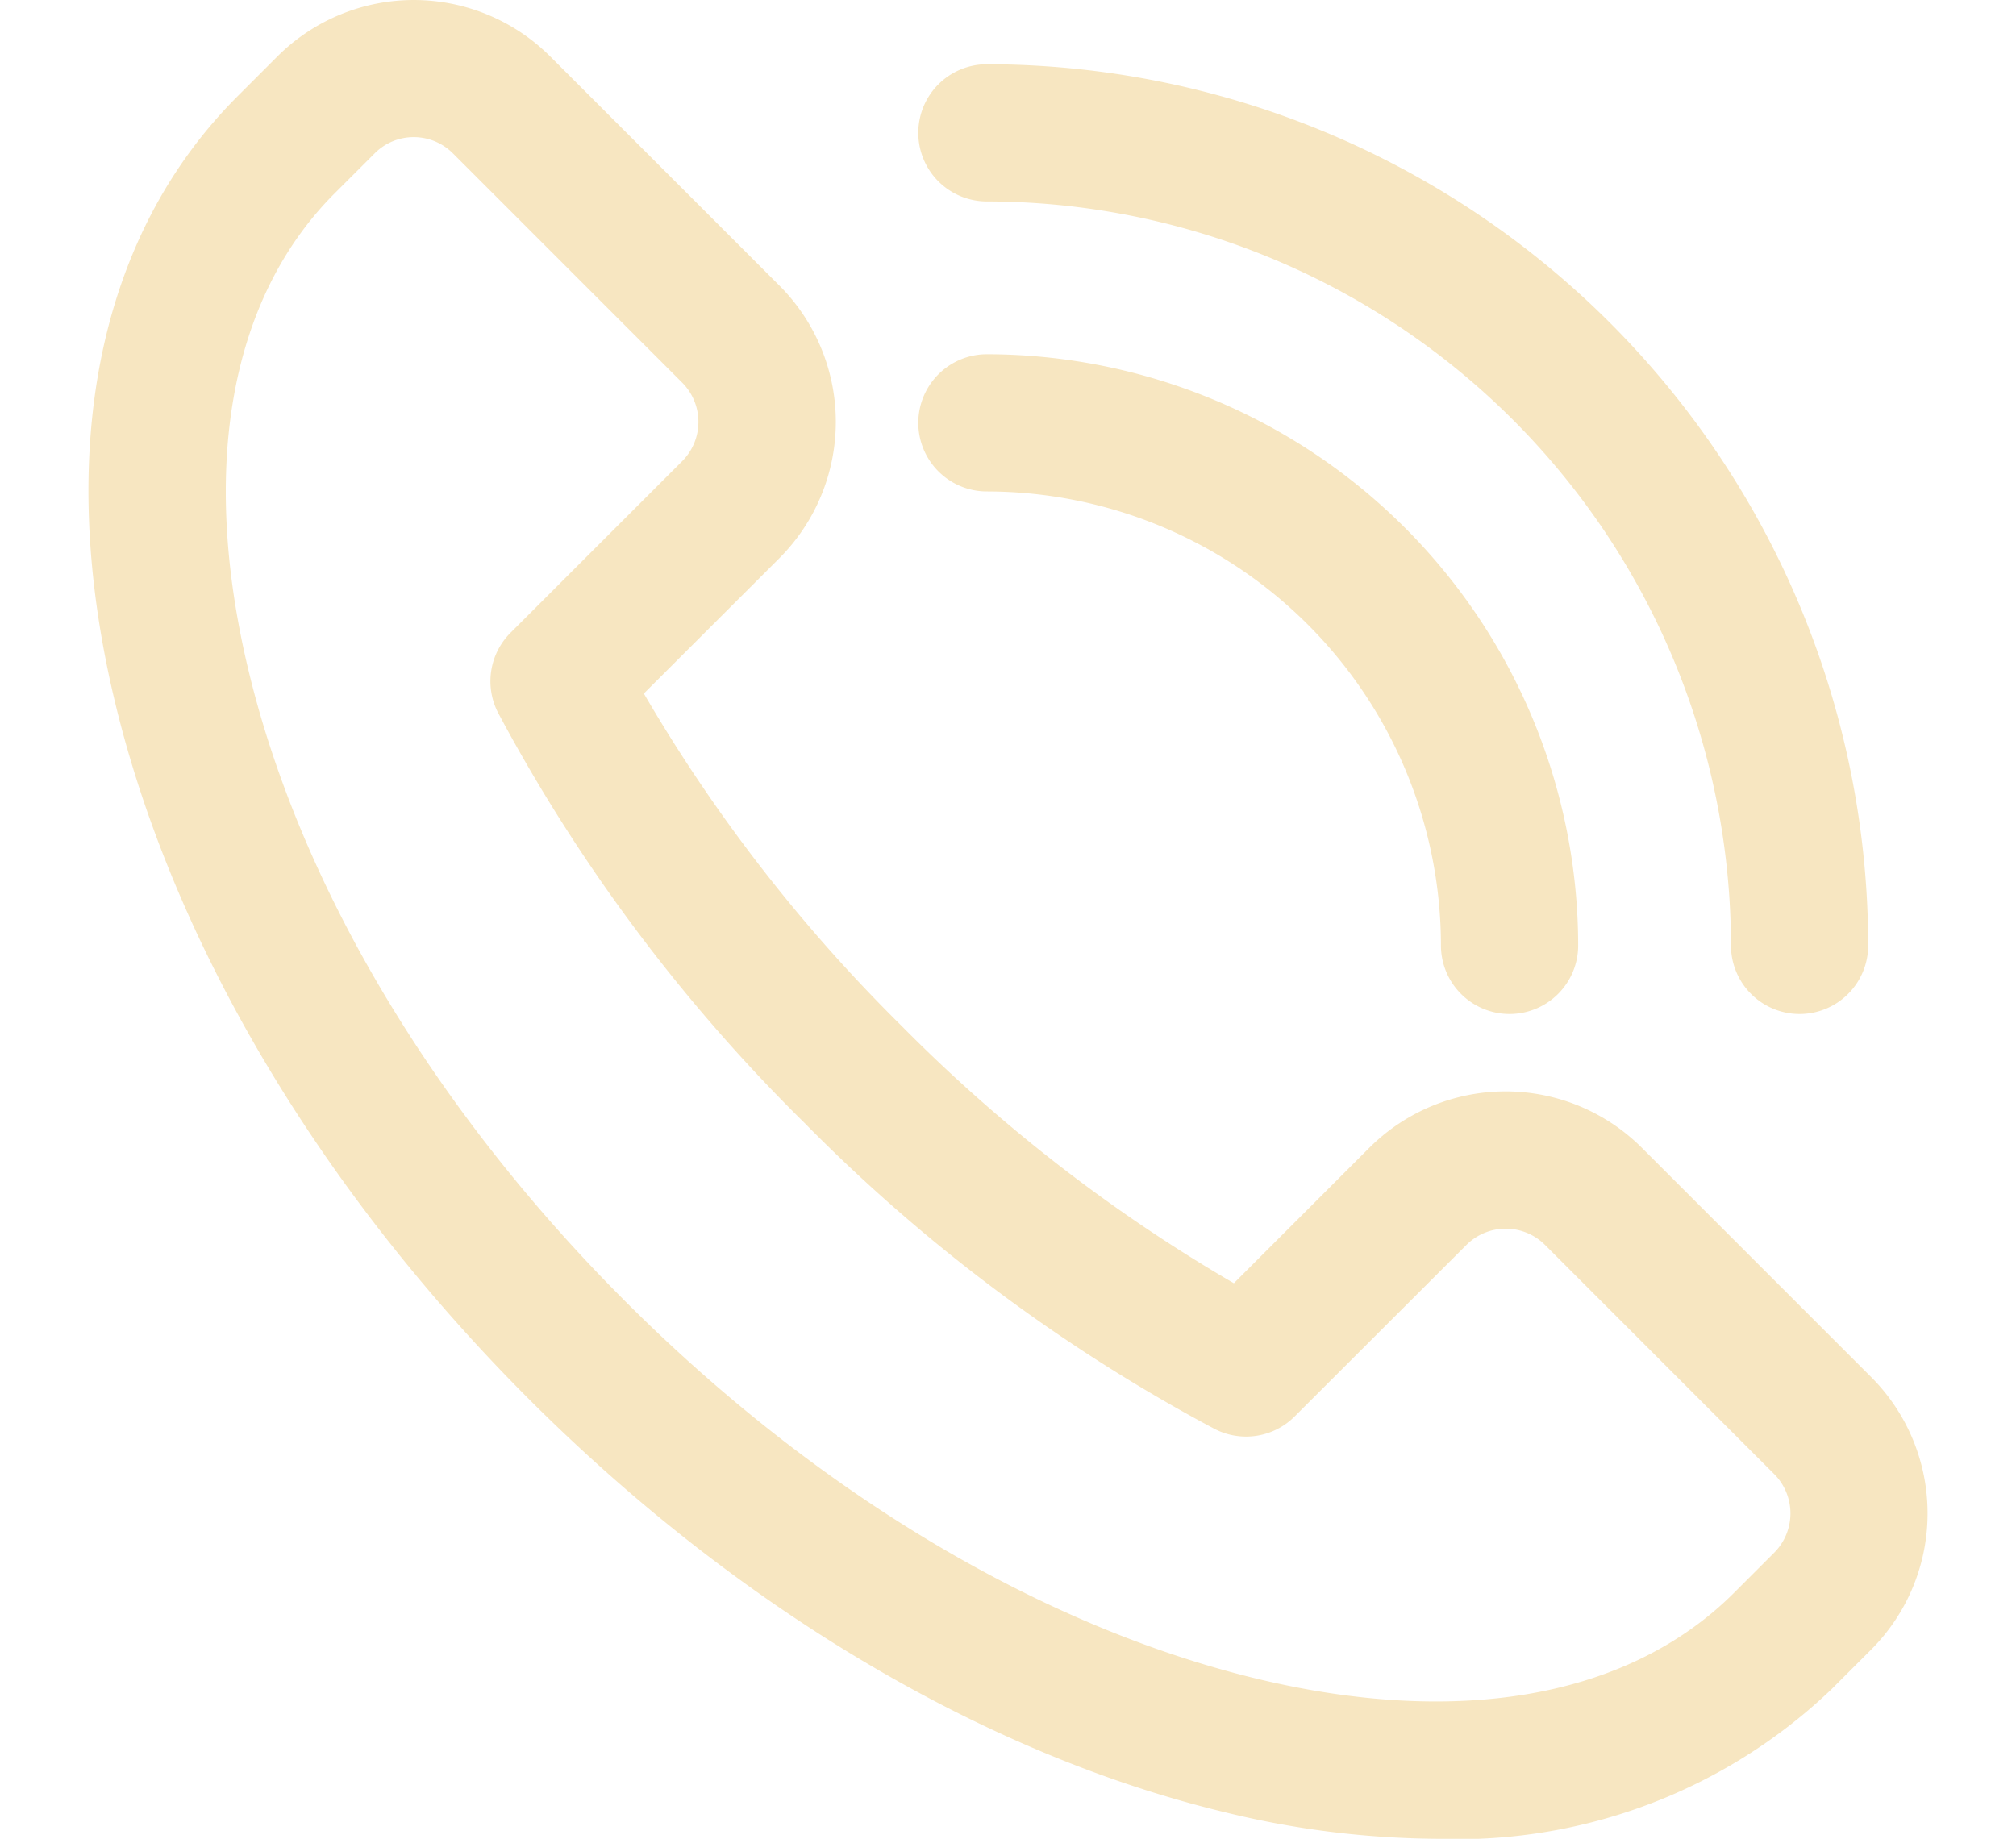
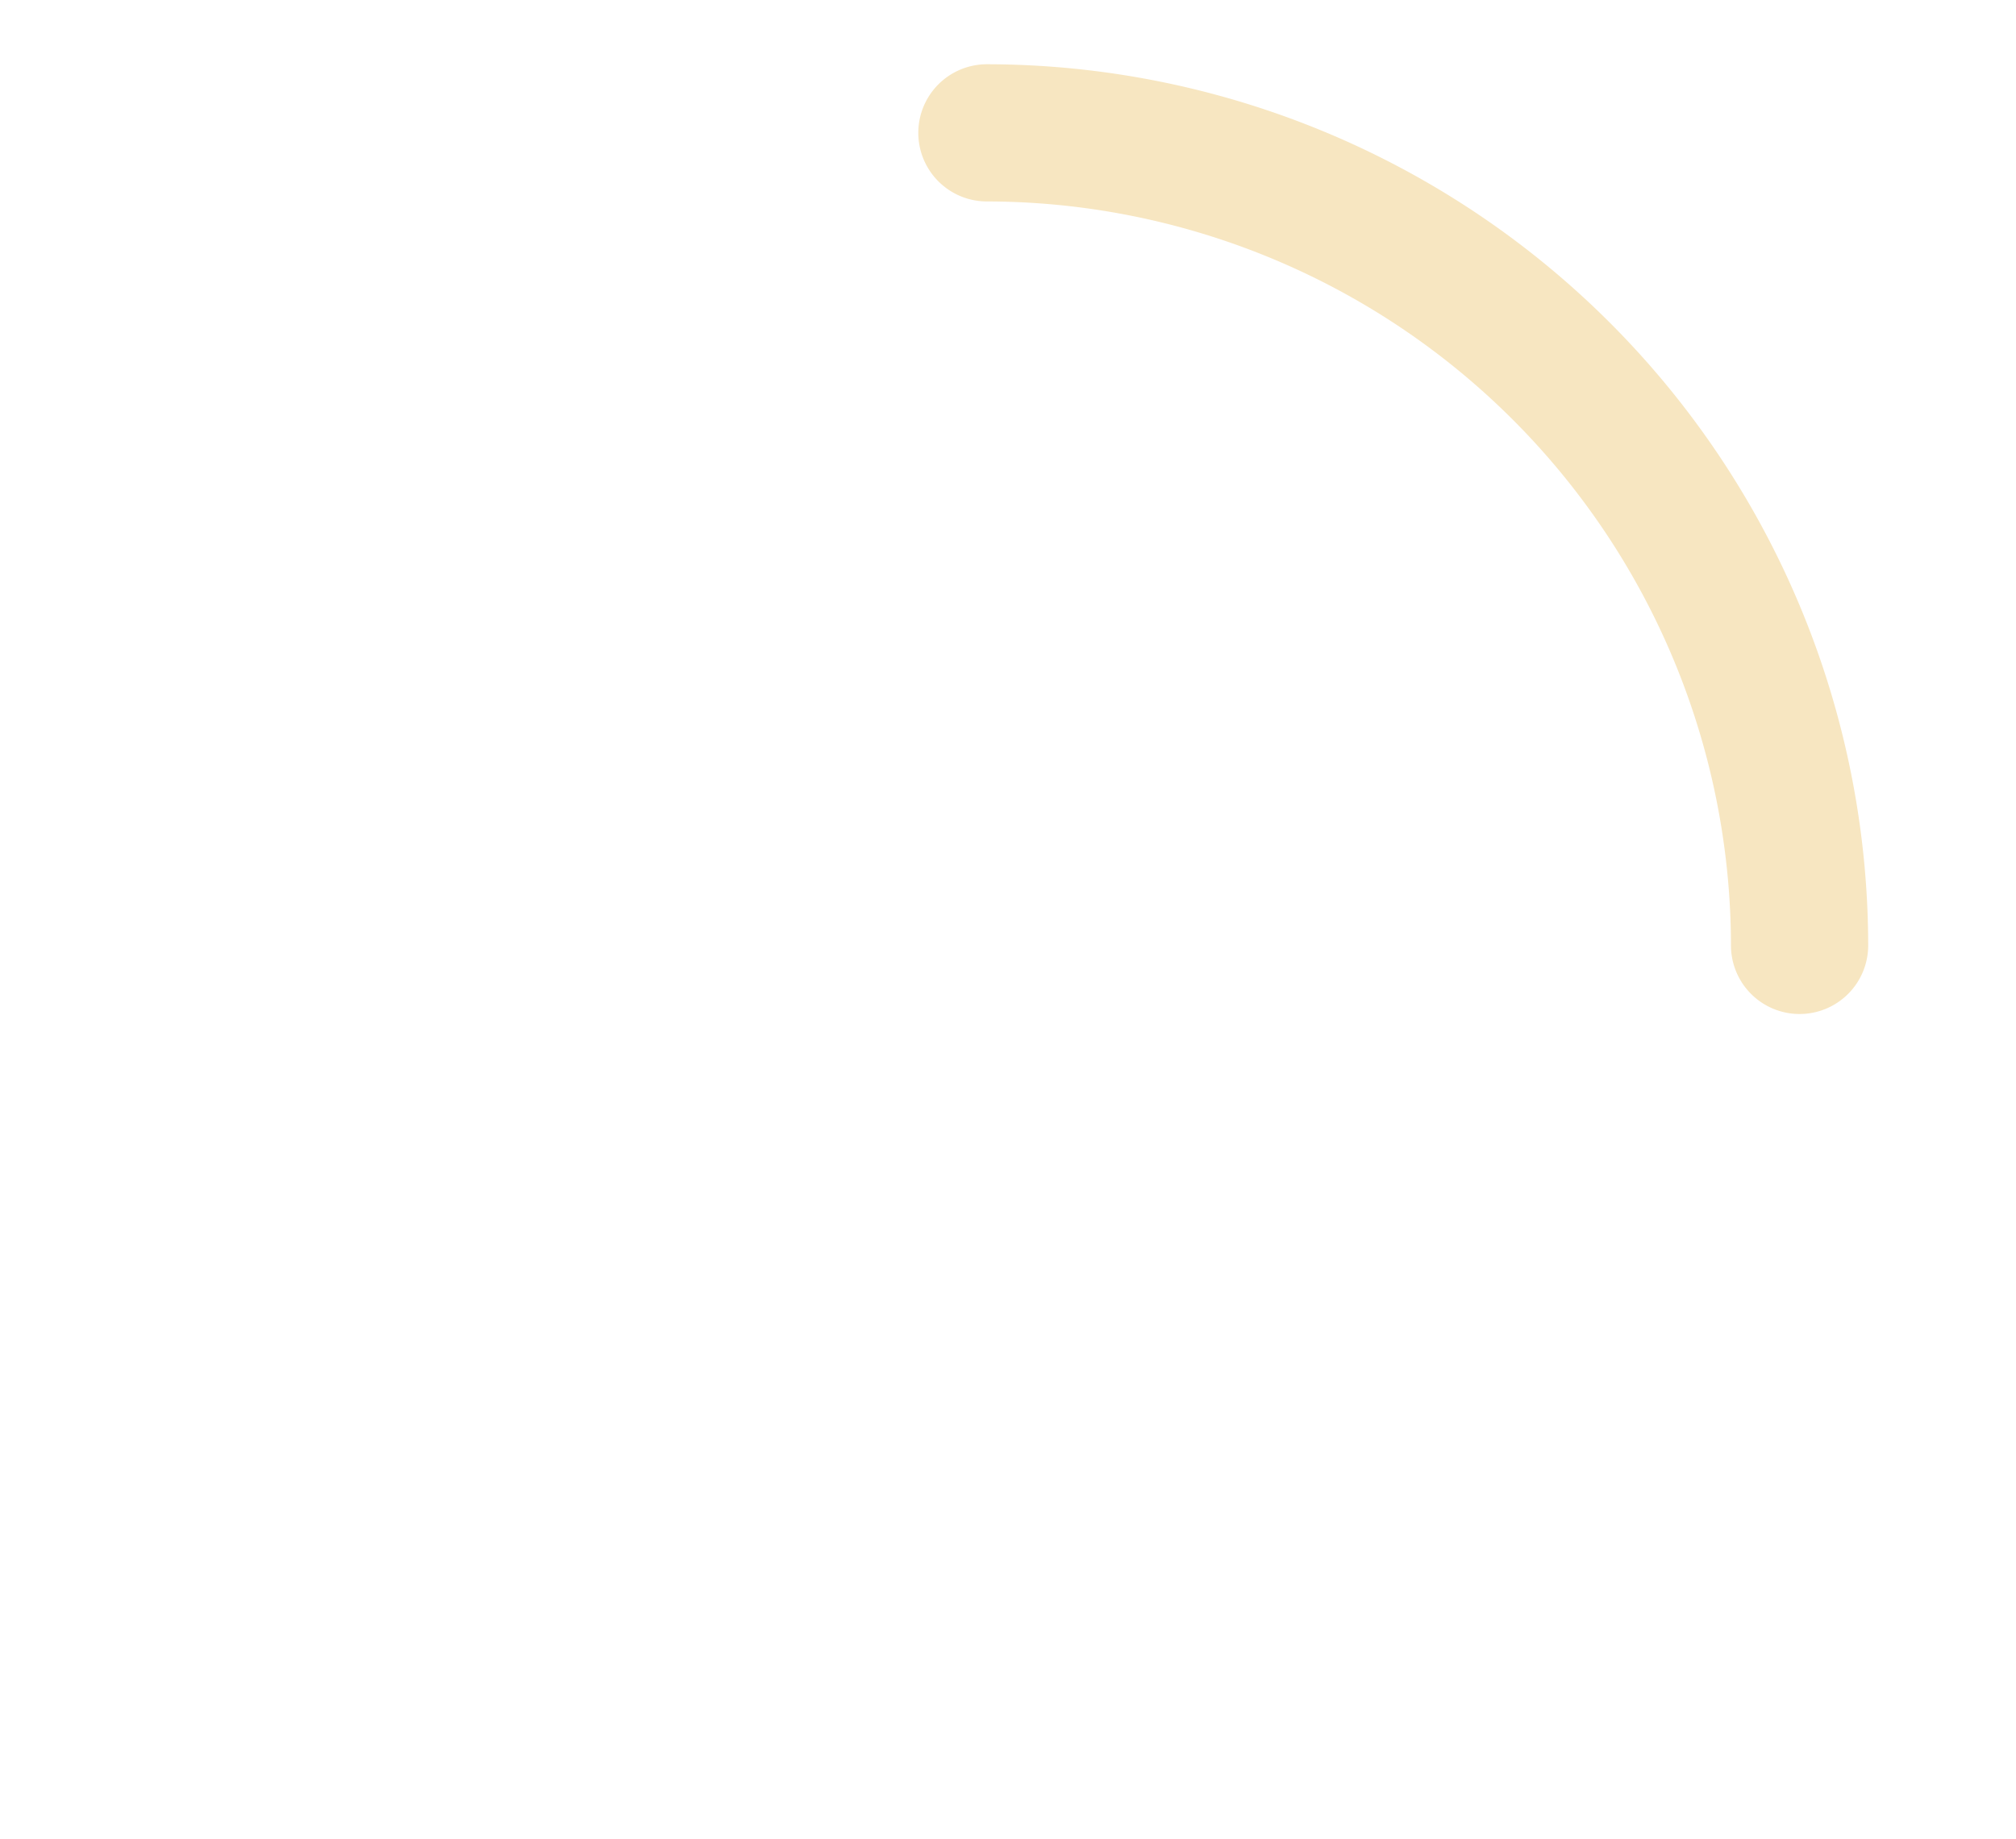
<svg xmlns="http://www.w3.org/2000/svg" width="57" height="52" viewBox="0 0 57 52">
  <defs>
    <clipPath id="clip-path">
      <rect id="長方形_14019" data-name="長方形 14019" width="57" height="52" transform="translate(363 6413)" fill="#fff" stroke="#707070" stroke-width="1" />
    </clipPath>
  </defs>
  <g id="マスクグループ_17" data-name="マスクグループ 17" transform="translate(-363 -6413)" clip-path="url(#clip-path)">
    <g id="_1" data-name="1" transform="translate(358.504 6406.789)">
-       <path id="パス_180797" data-name="パス 180797" d="M45.1,58.211a25.691,25.691,0,0,1-6-.757c-6.781-1.636-13.764-5.787-19.66-11.687S9.393,32.882,7.757,26.107c-1.723-7.127-.494-13.224,3.456-17.174L12.34,7.806a5.458,5.458,0,0,1,7.711,0l6.481,6.48a5.456,5.456,0,0,1,0,7.711L22.7,25.824a45.143,45.143,0,0,0,7.282,9.394,45.191,45.191,0,0,0,9.4,7.283l3.827-3.828a5.452,5.452,0,0,1,7.711,0l6.48,6.48a5.453,5.453,0,0,1,0,7.71l-1.129,1.128A15.307,15.307,0,0,1,45.1,58.211ZM16.2,10.089a1.552,1.552,0,0,0-1.111.46l-1.129,1.128c-2.958,2.958-3.822,7.76-2.433,13.515,1.471,6.1,5.256,12.43,10.659,17.831s11.735,9.183,17.832,10.659c5.756,1.389,10.555.525,13.513-2.433l1.128-1.128a1.573,1.573,0,0,0,0-2.223l-6.479-6.48a1.573,1.573,0,0,0-2.223,0L41.1,46.269a1.94,1.94,0,0,1-2.263.352,47.9,47.9,0,0,1-11.6-8.659,48.022,48.022,0,0,1-8.658-11.593,1.94,1.94,0,0,1,.351-2.263l4.853-4.852a1.573,1.573,0,0,0,0-2.223l-6.48-6.481A1.561,1.561,0,0,0,16.2,10.089Z" fill="#f7e6c1" />
-       <path id="パス_180798" data-name="パス 180798" d="M47.177,34.887a1.94,1.94,0,0,1-1.94-1.94A12.853,12.853,0,0,0,32.4,20.109a1.94,1.94,0,0,1,0-3.88A16.738,16.738,0,0,1,49.117,32.947a1.94,1.94,0,0,1-1.94,1.94Z" fill="#f7e6c1" />
      <path id="パス_180799" data-name="パス 180799" d="M55.377,34.887a1.94,1.94,0,0,1-1.94-1.94A21.065,21.065,0,0,0,32.4,11.908a1.94,1.94,0,0,1,0-3.88A24.946,24.946,0,0,1,57.317,32.947a1.94,1.94,0,0,1-1.94,1.94Z" fill="#f7e6c1" />
    </g>
  </g>
</svg>